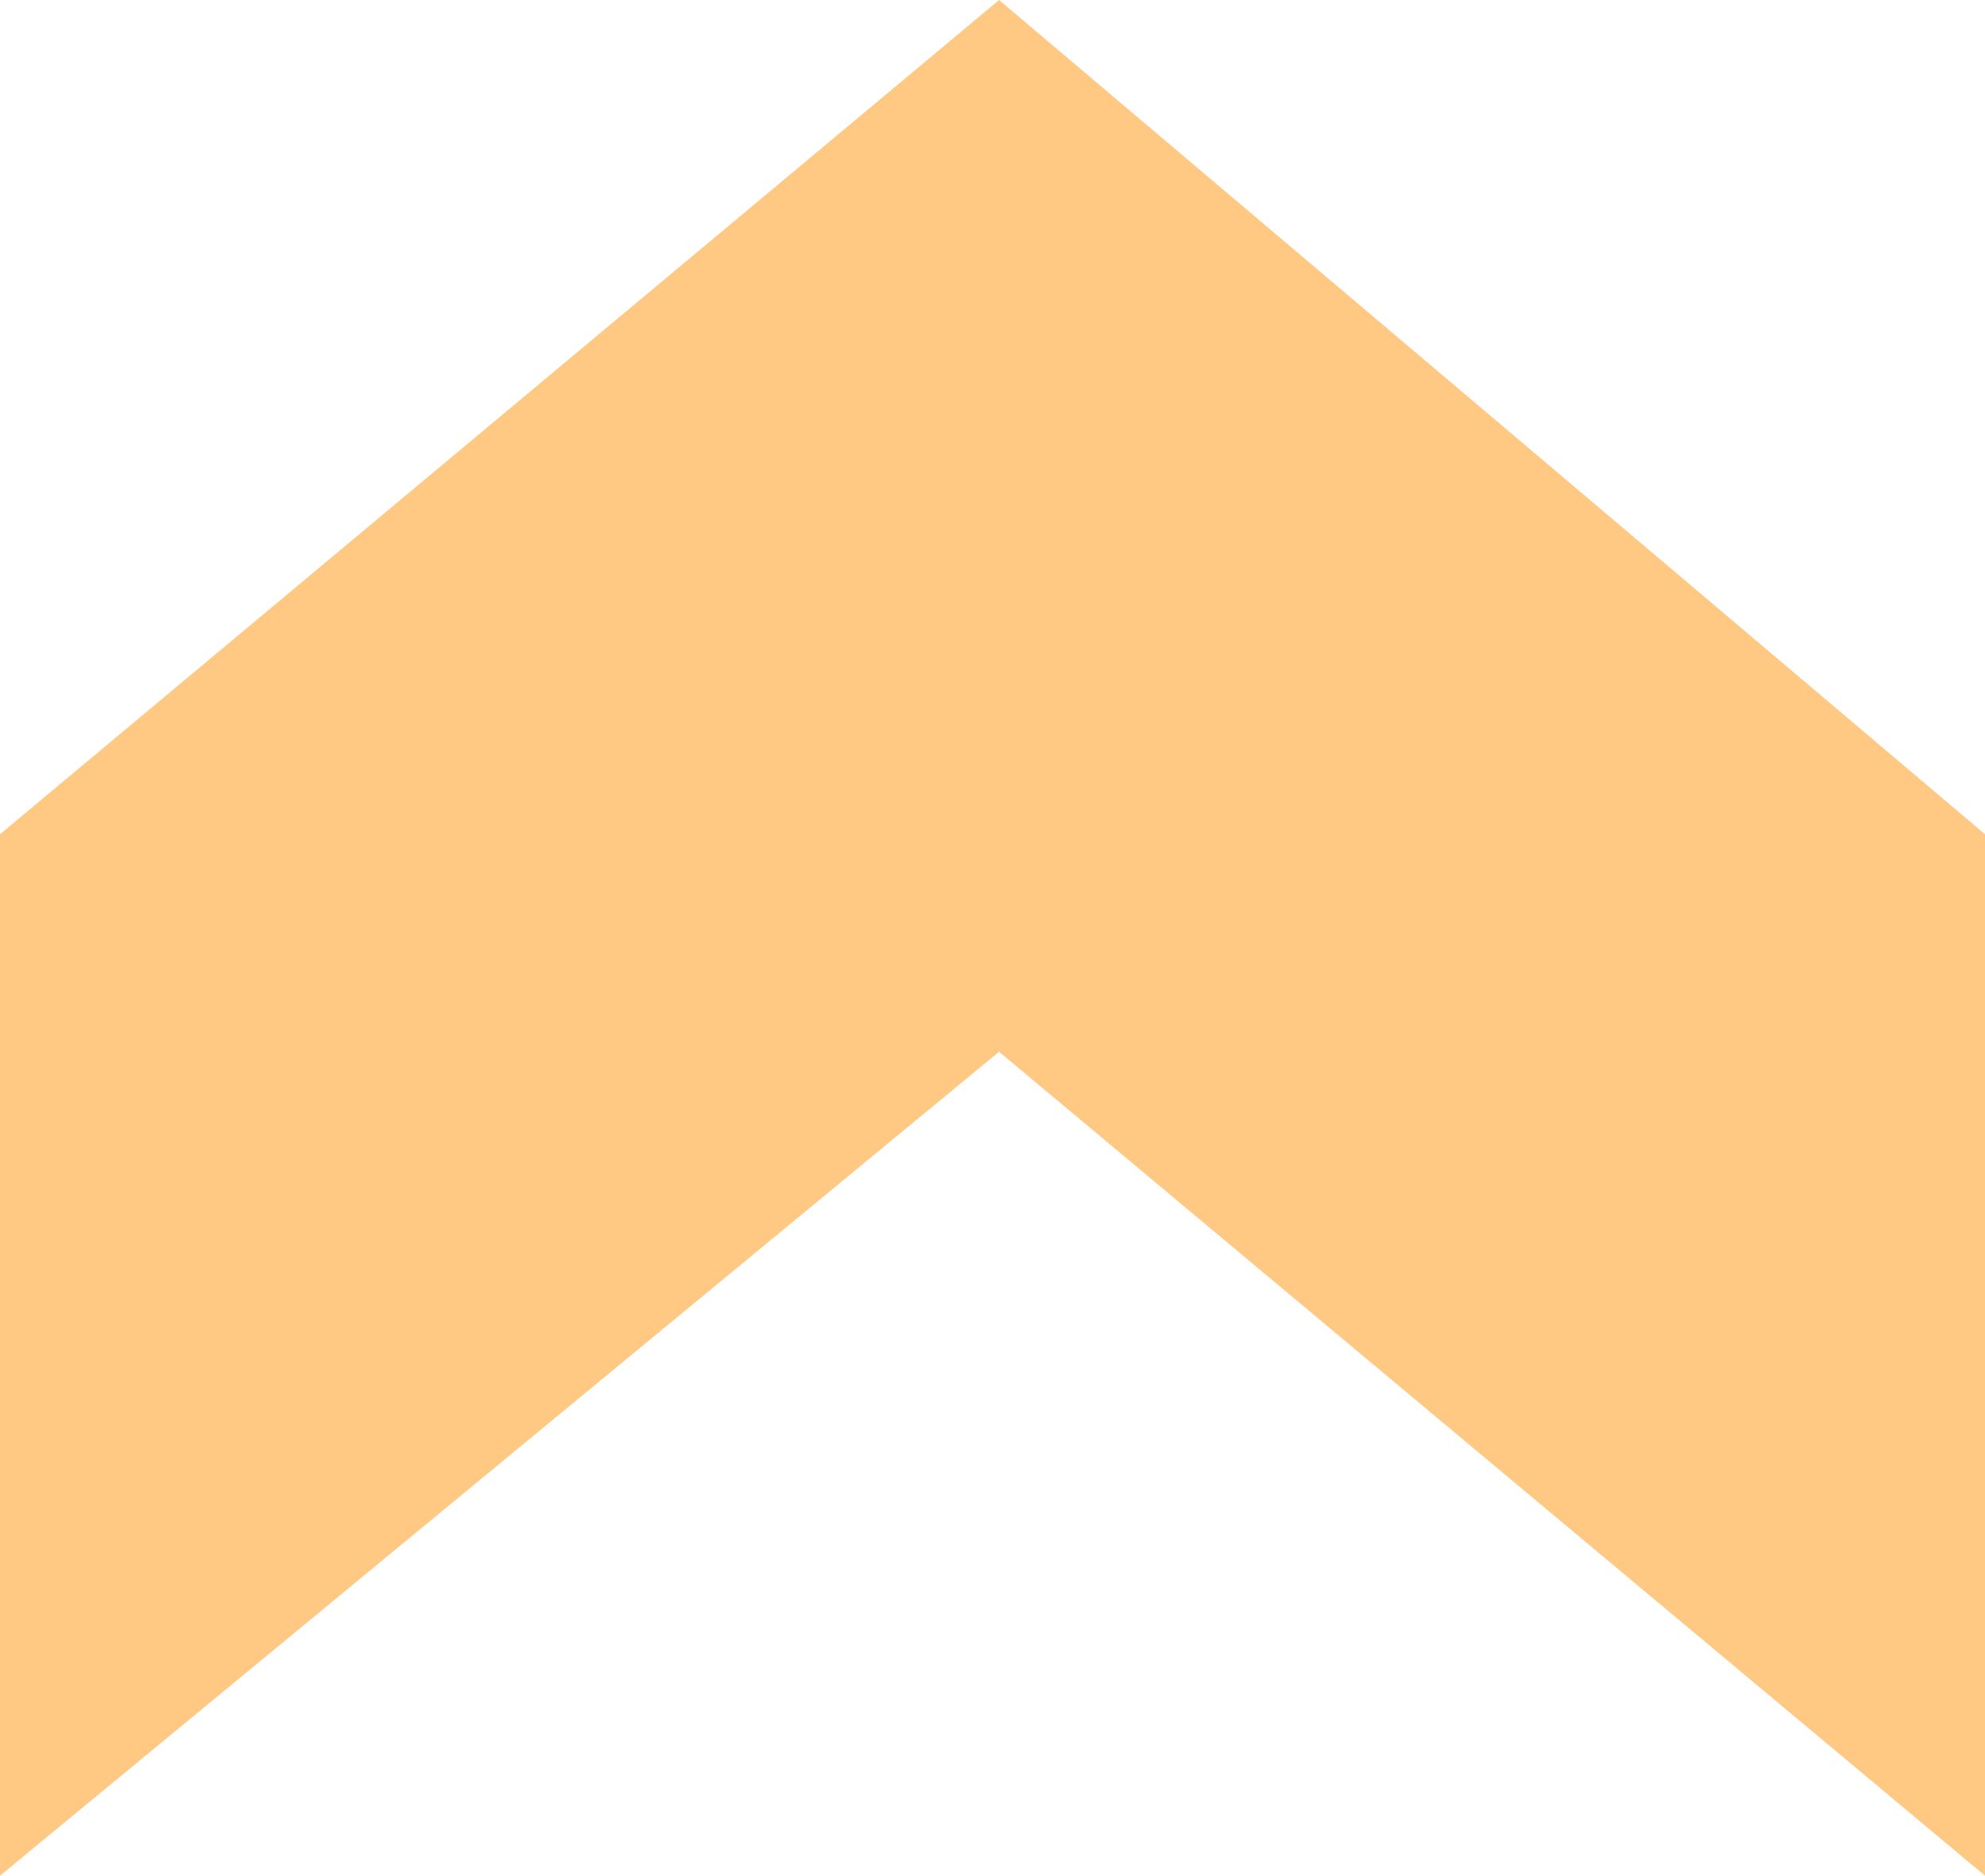
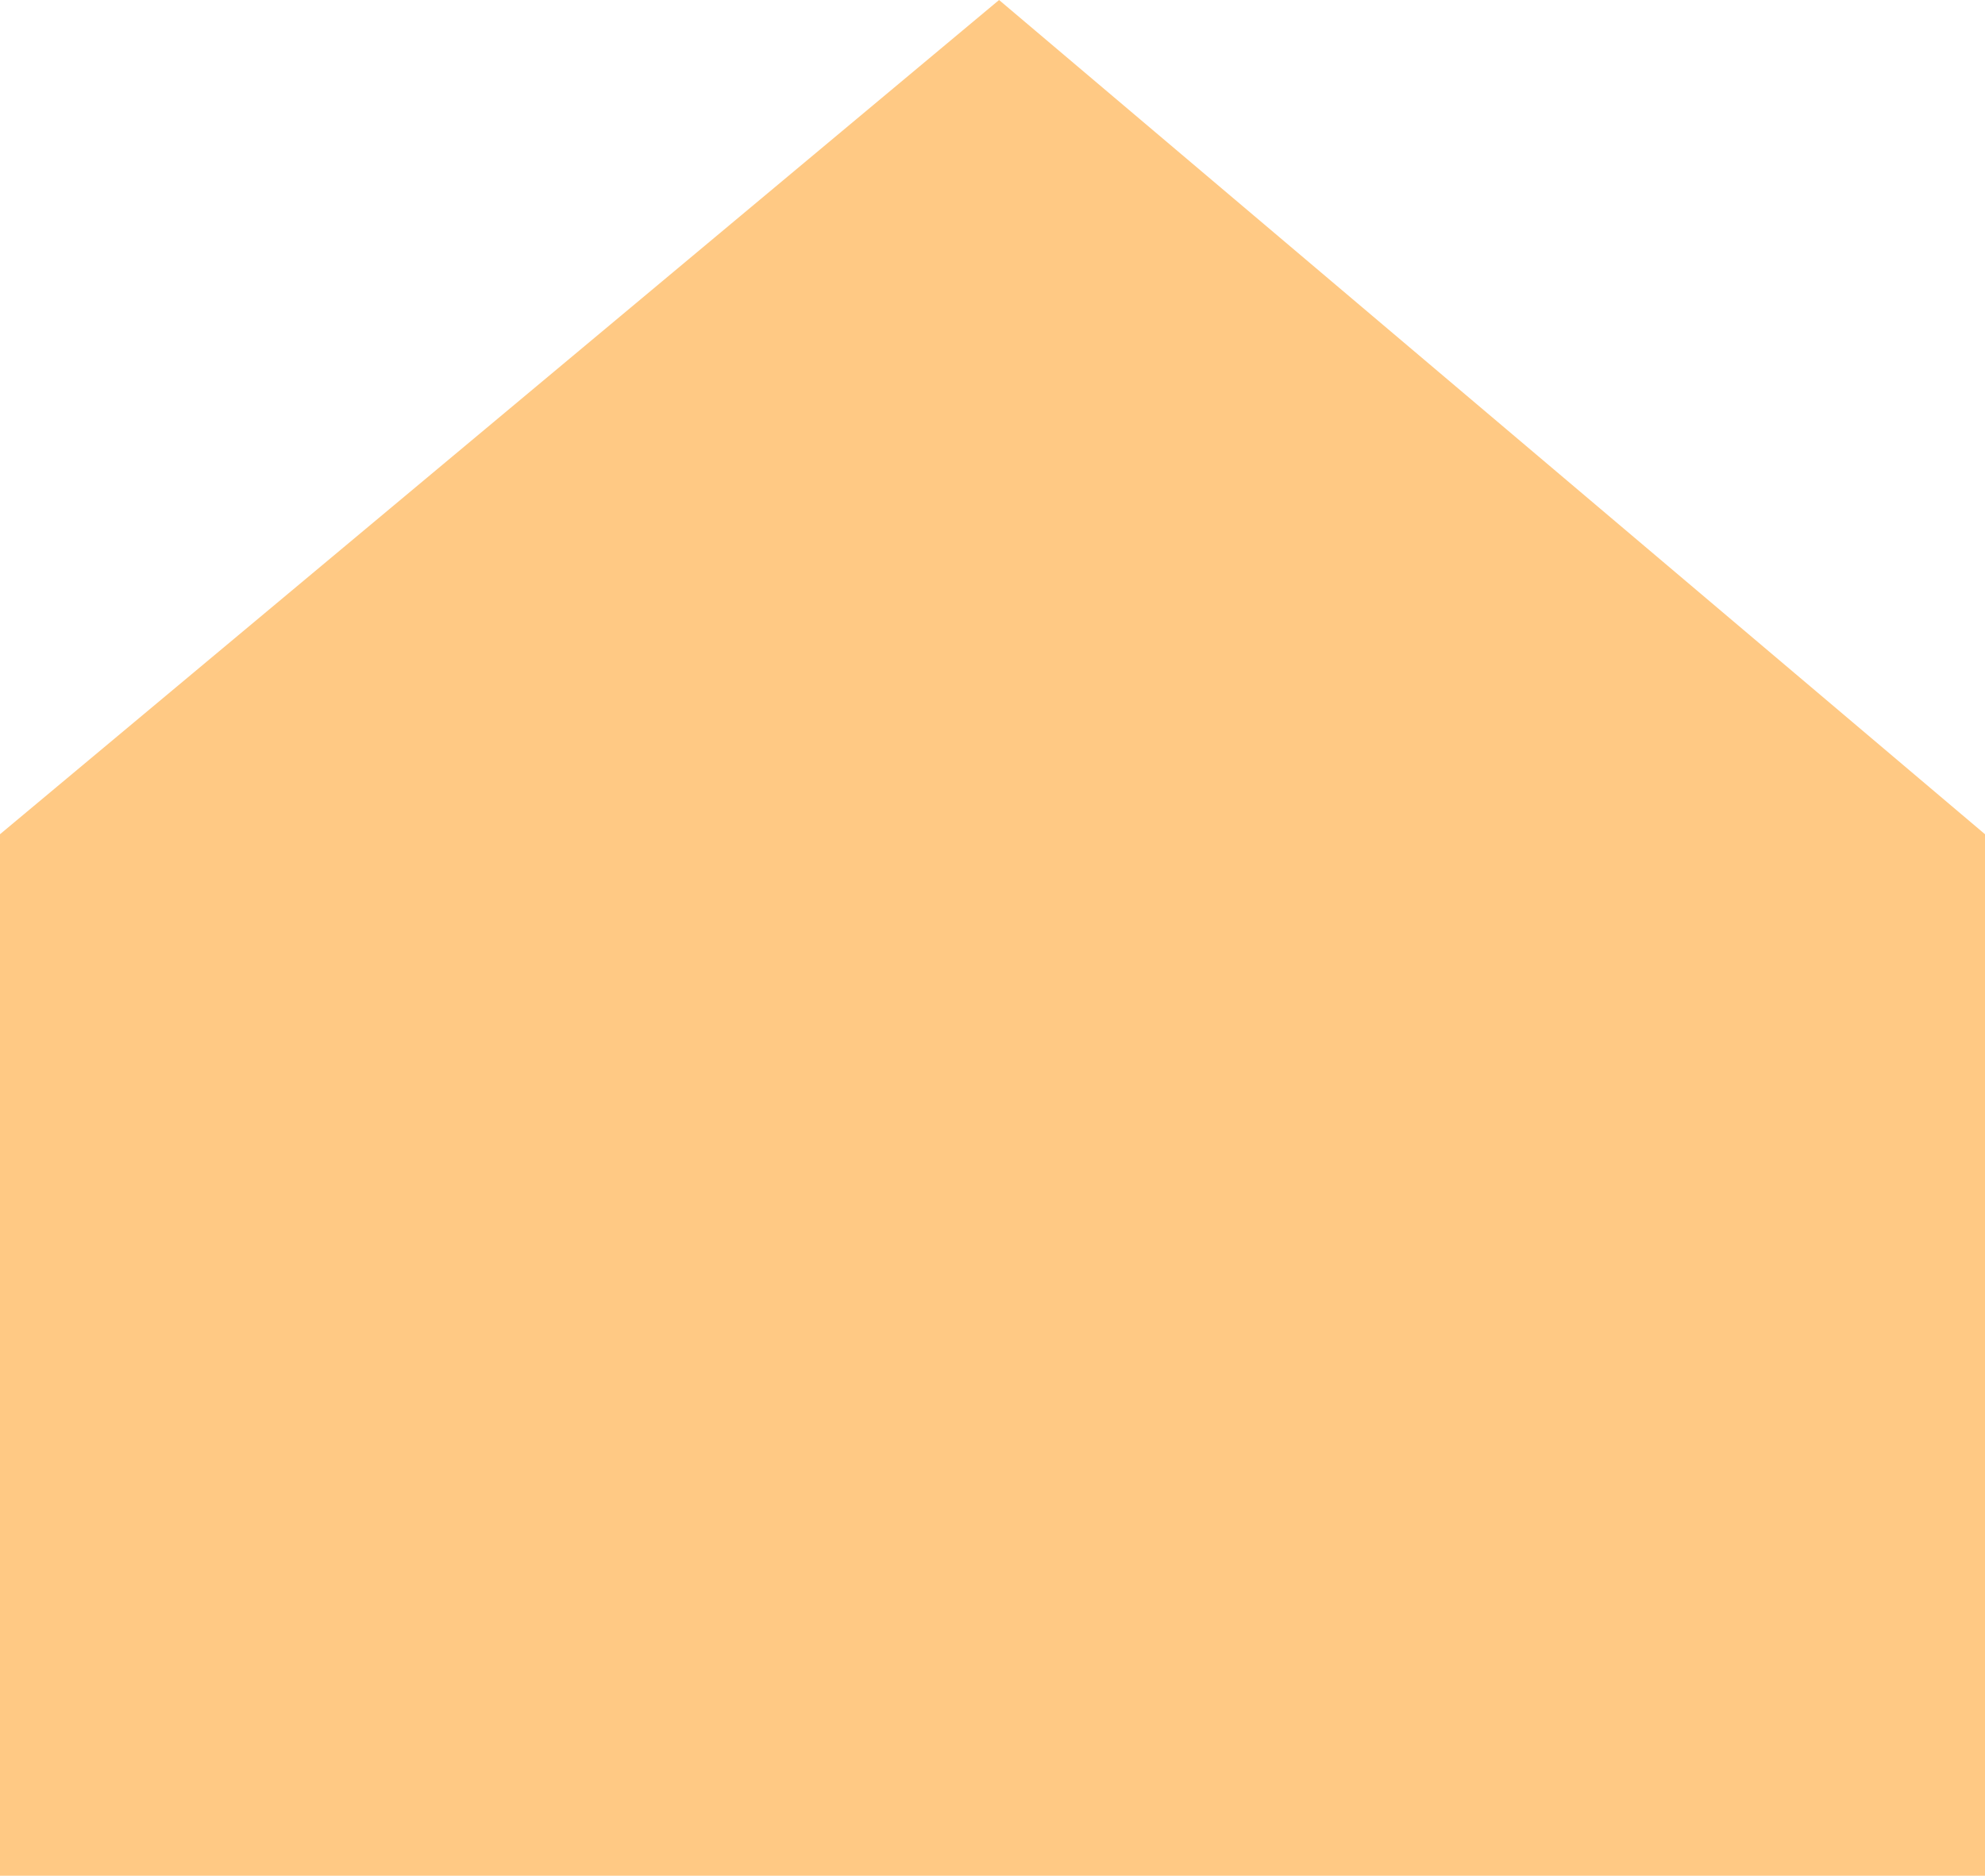
<svg xmlns="http://www.w3.org/2000/svg" width="1274" height="1204" viewBox="0 0 1274 1204" fill="none">
-   <path id="hero-bg-triangle" fill-rule="evenodd" clip-rule="evenodd" d="M641.219 0L0 535.485L0 1204L641.219 675.109L1274 1204V535.485L641.219 0Z" fill="#FFC984" />
+   <path id="hero-bg-triangle" fill-rule="evenodd" clip-rule="evenodd" d="M641.219 0L0 535.485L0 1204L1274 1204V535.485L641.219 0Z" fill="#FFC984" />
</svg>